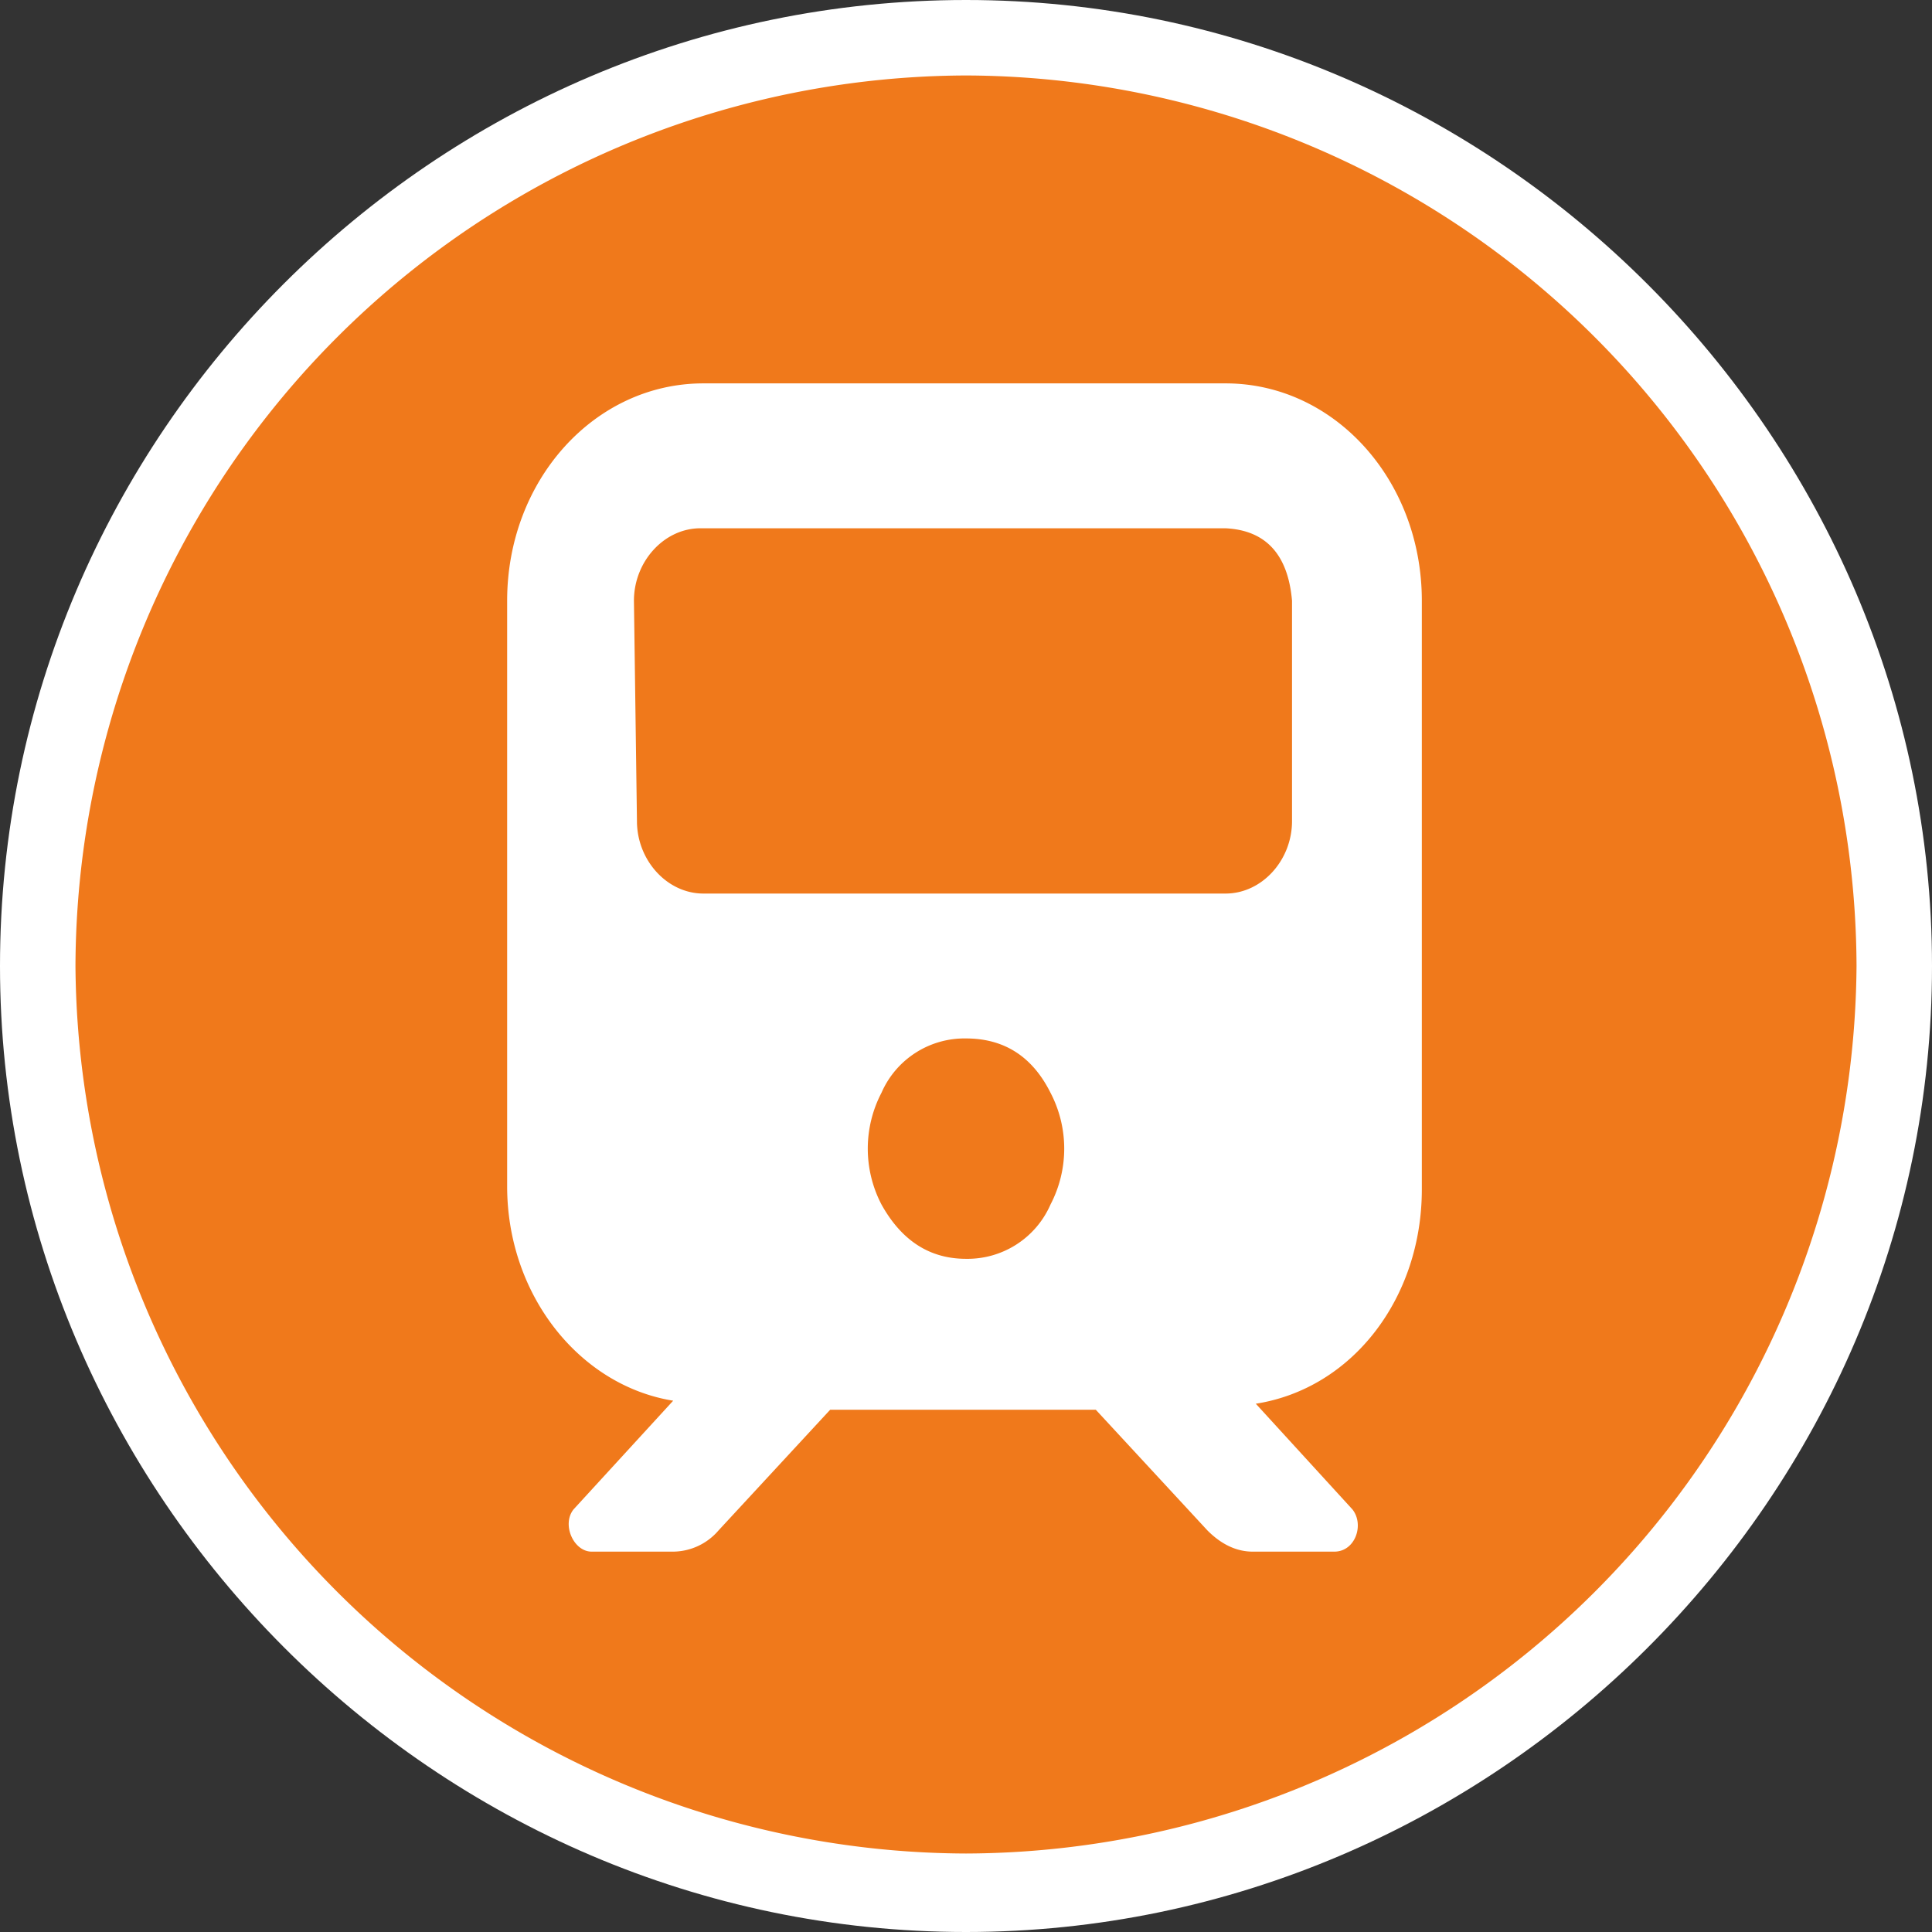
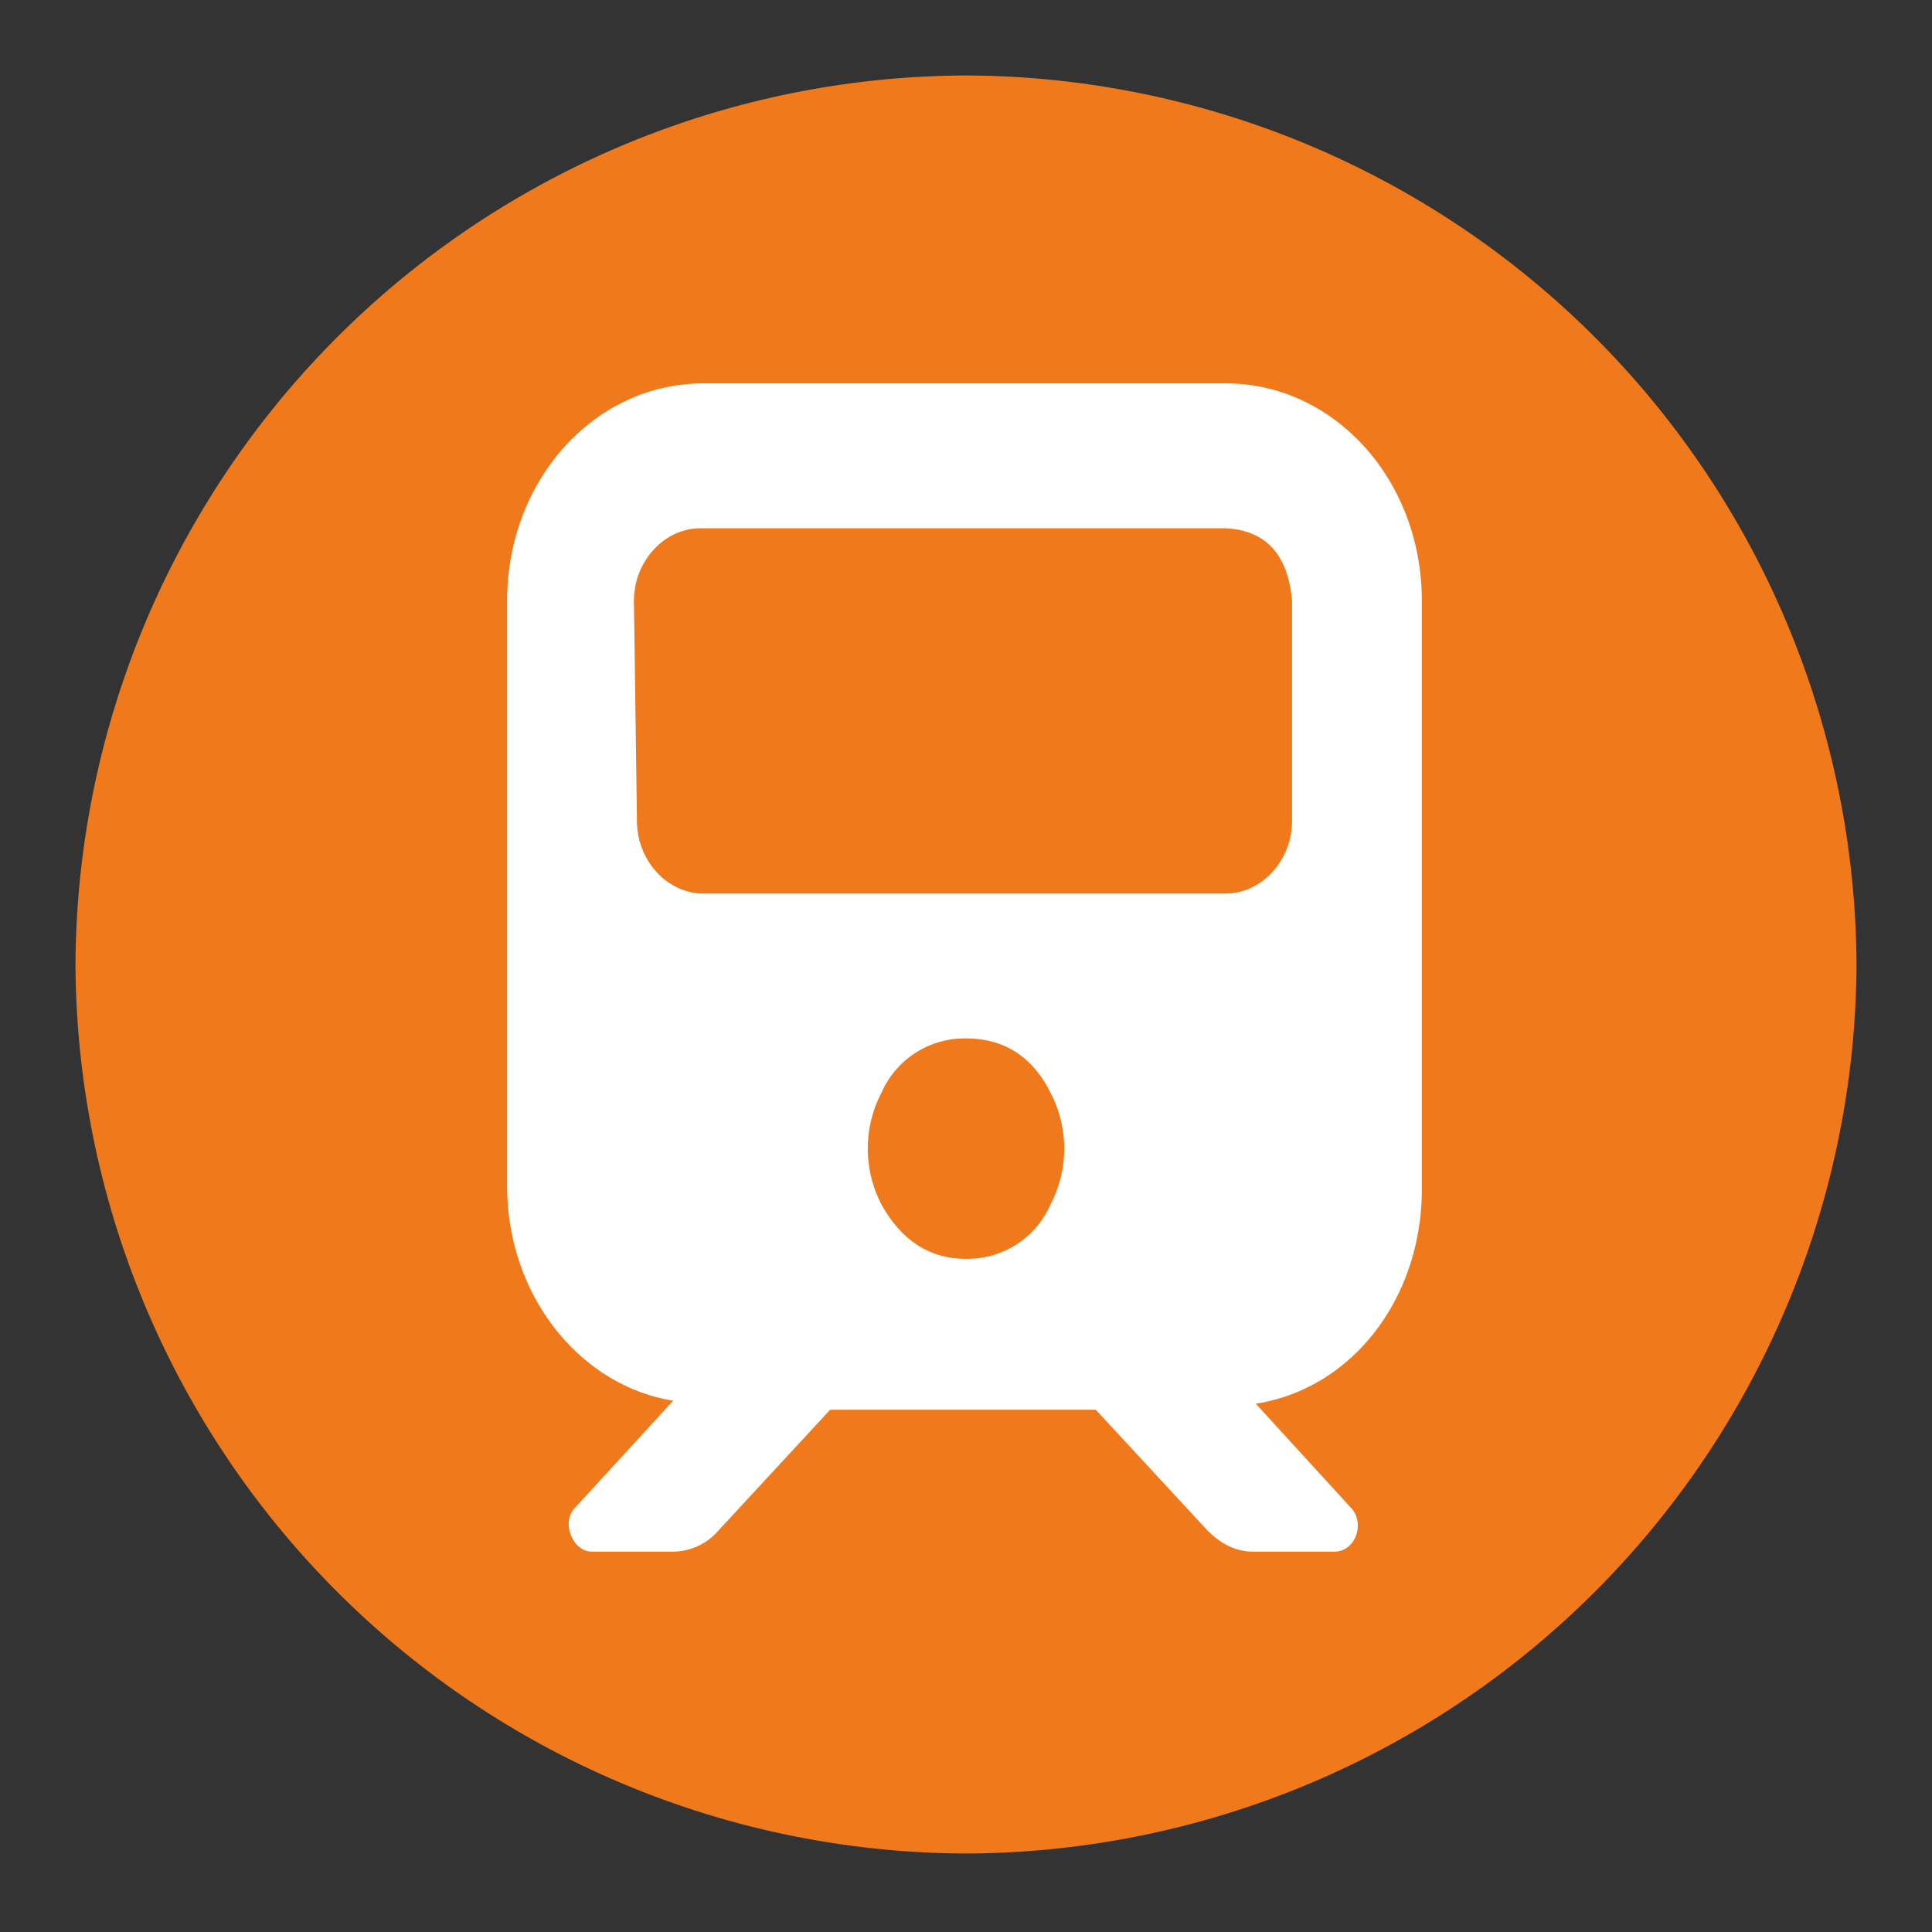
<svg xmlns="http://www.w3.org/2000/svg" xml:space="preserve" fill-rule="evenodd" stroke-linejoin="round" stroke-miterlimit="2" clip-rule="evenodd" viewBox="0 0 64 64" width="28" height="28">
  <rect x="0" y="0" width="64" height="64" fill="#333333" stroke="none" />
-   <path fill="#fff" fill-rule="nonzero" d="M32 64C14.4 64 0 49.5 0 32 0 14.4 14.4 0 32 0s32 14.5 32 32c0 17.6-14.5 32-32 32" />
  <path fill="#f0791b" fill-rule="nonzero" d="M32 2.5A29.6 29.6 0 0 0 2.5 32 29.6 29.6 0 0 0 32 61.4 29.6 29.6 0 0 0 61.5 32 29.6 29.6 0 0 0 32 2.5" />
  <path fill="#fff" fill-rule="nonzero" d="M23.3 12.7c-3.6 0-6.5 3.2-6.5 7.2v19.4c0 3.6 2.4 6.6 5.5 7.1L19 50c-.4.5 0 1.4.6 1.4h2.7a2 2 0 0 0 1.5-.7l3.7-4h8.8l3.7 4q.7.7 1.5.7h2.7c.7 0 1-.9.6-1.4l-3.2-3.5c3.2-.5 5.5-3.5 5.5-7.1V19.9c0-4-2.9-7.2-6.5-7.2zM21 19.9c0-1.3 1-2.4 2.2-2.4h17.4q2 .1 2.2 2.4v7.3c0 1.3-1 2.4-2.2 2.4H23.3c-1.2 0-2.2-1.1-2.2-2.4zm11 14.5q1.9 0 2.8 1.8a4 4 0 0 1 0 3.7 3 3 0 0 1-2.8 1.8q-1.8 0-2.8-1.8a4 4 0 0 1 0-3.7 3 3 0 0 1 2.8-1.8" />
</svg>